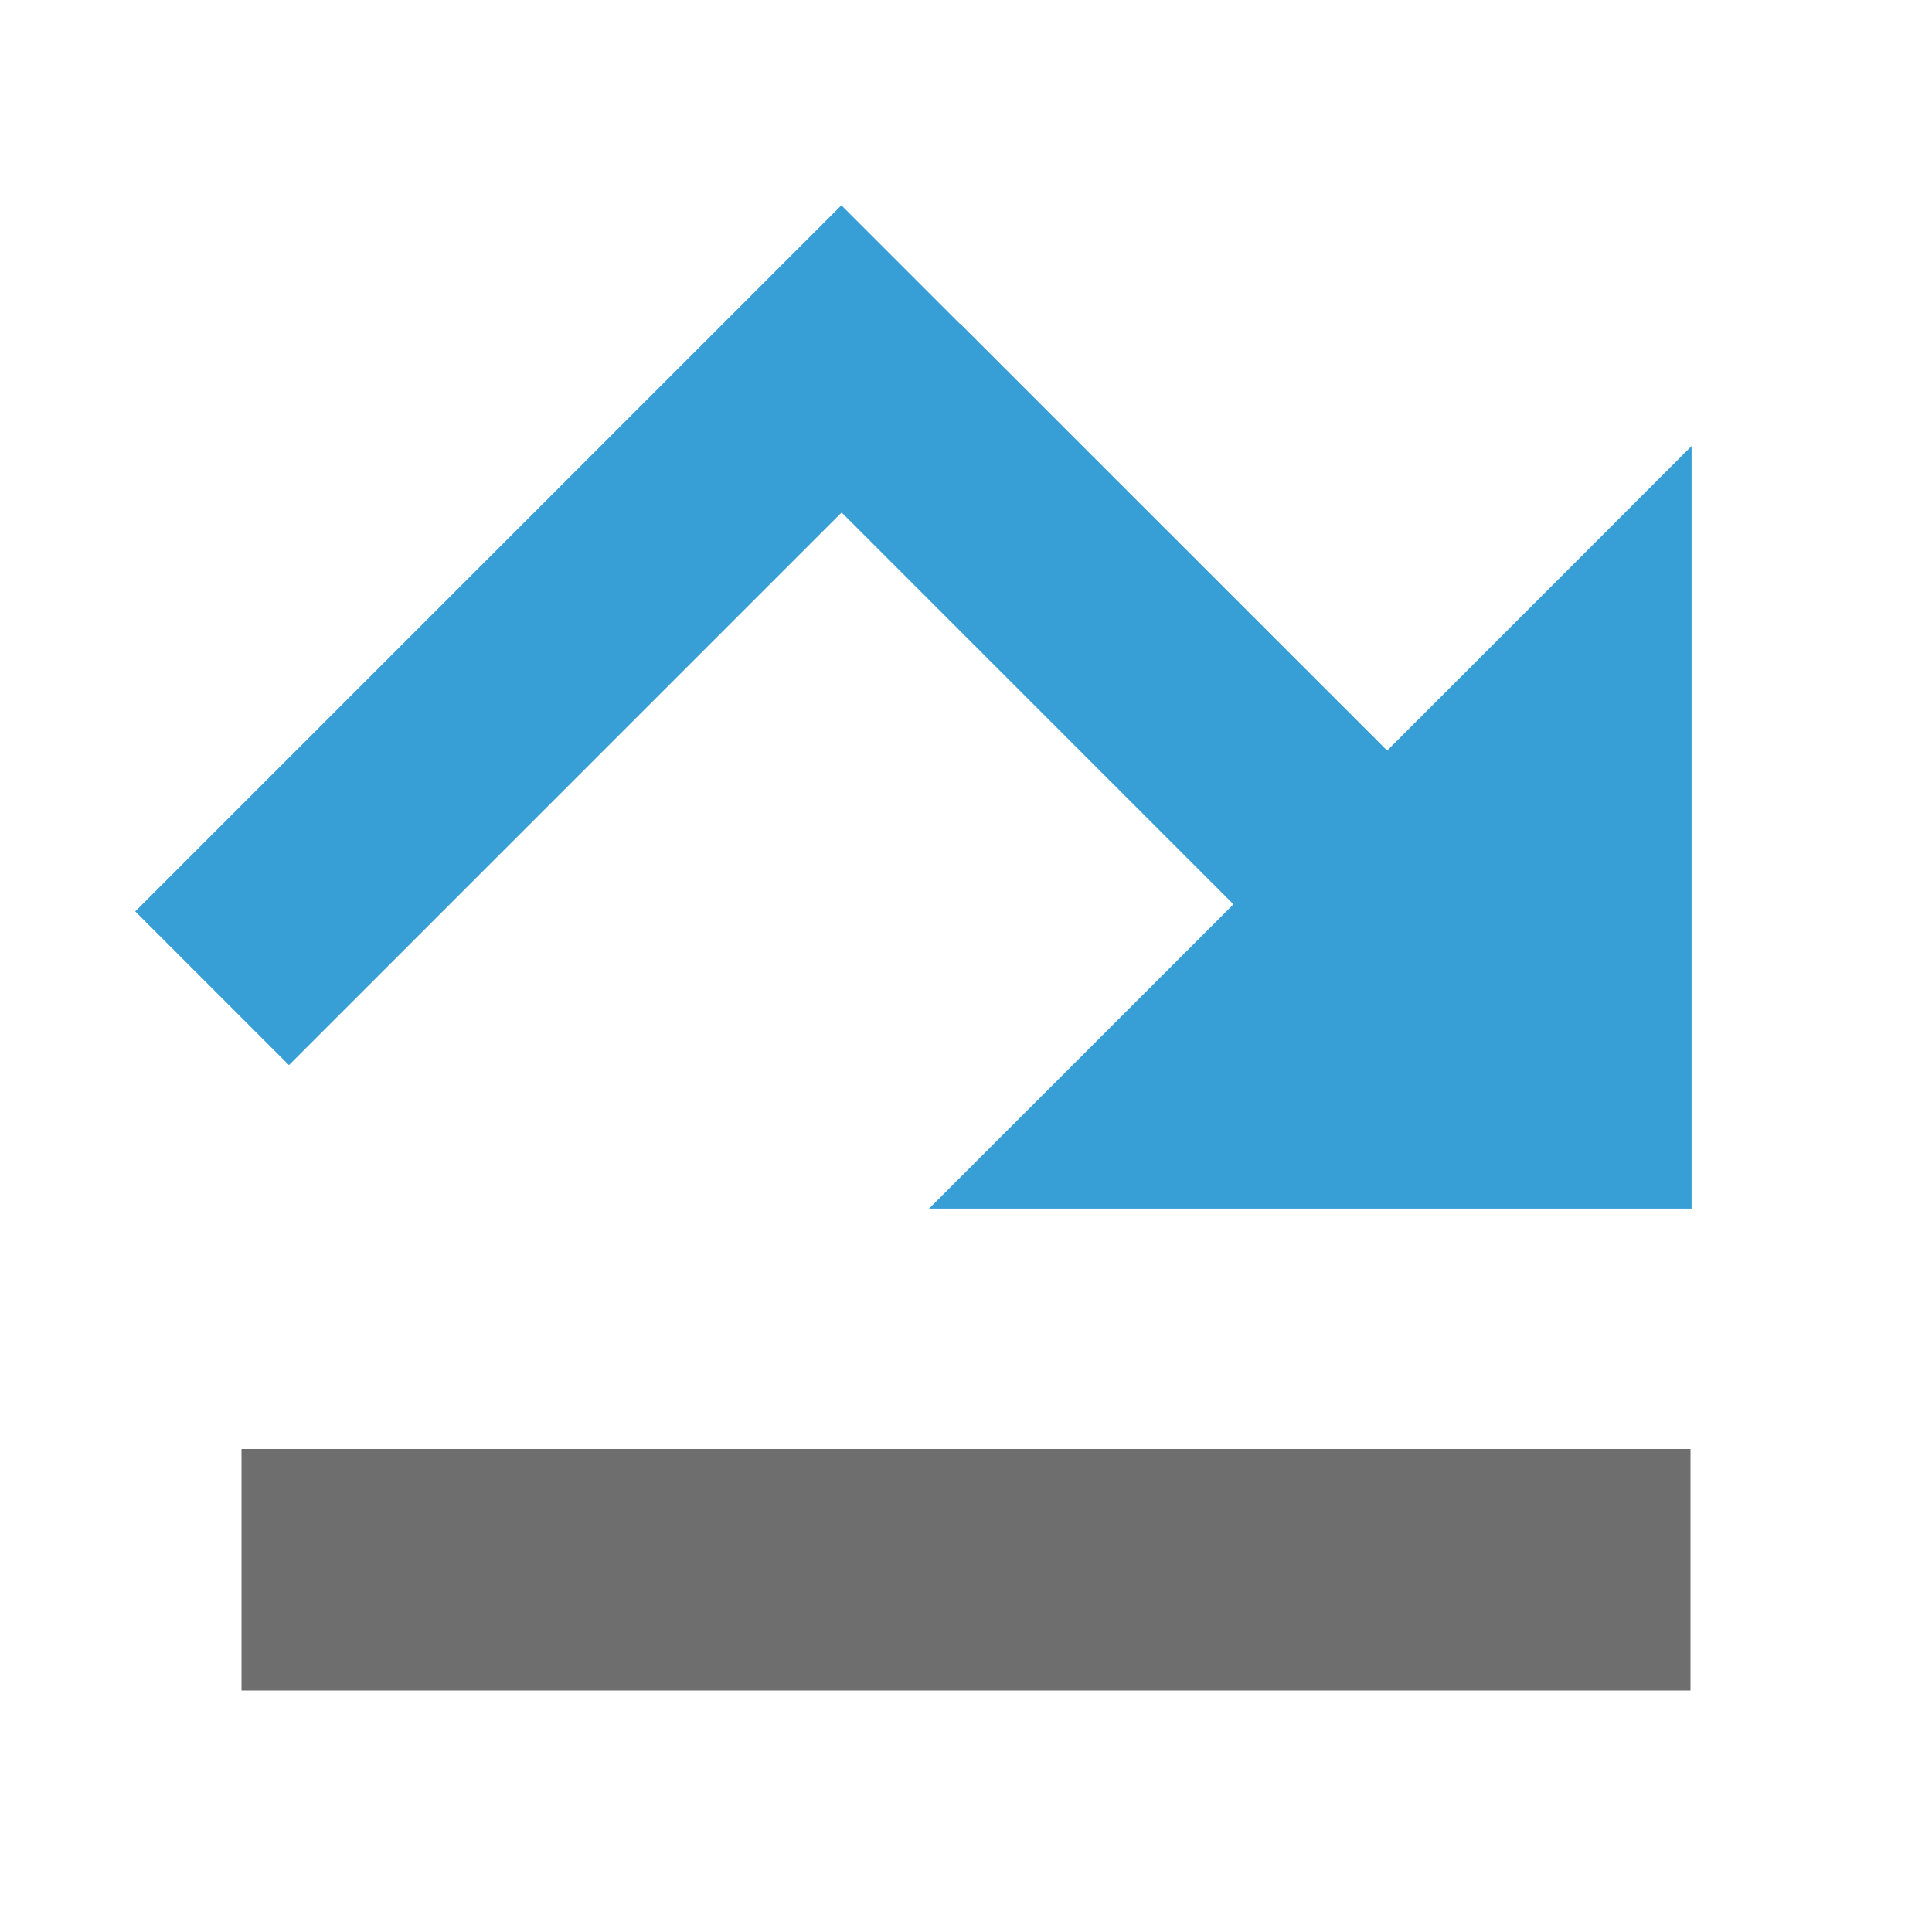
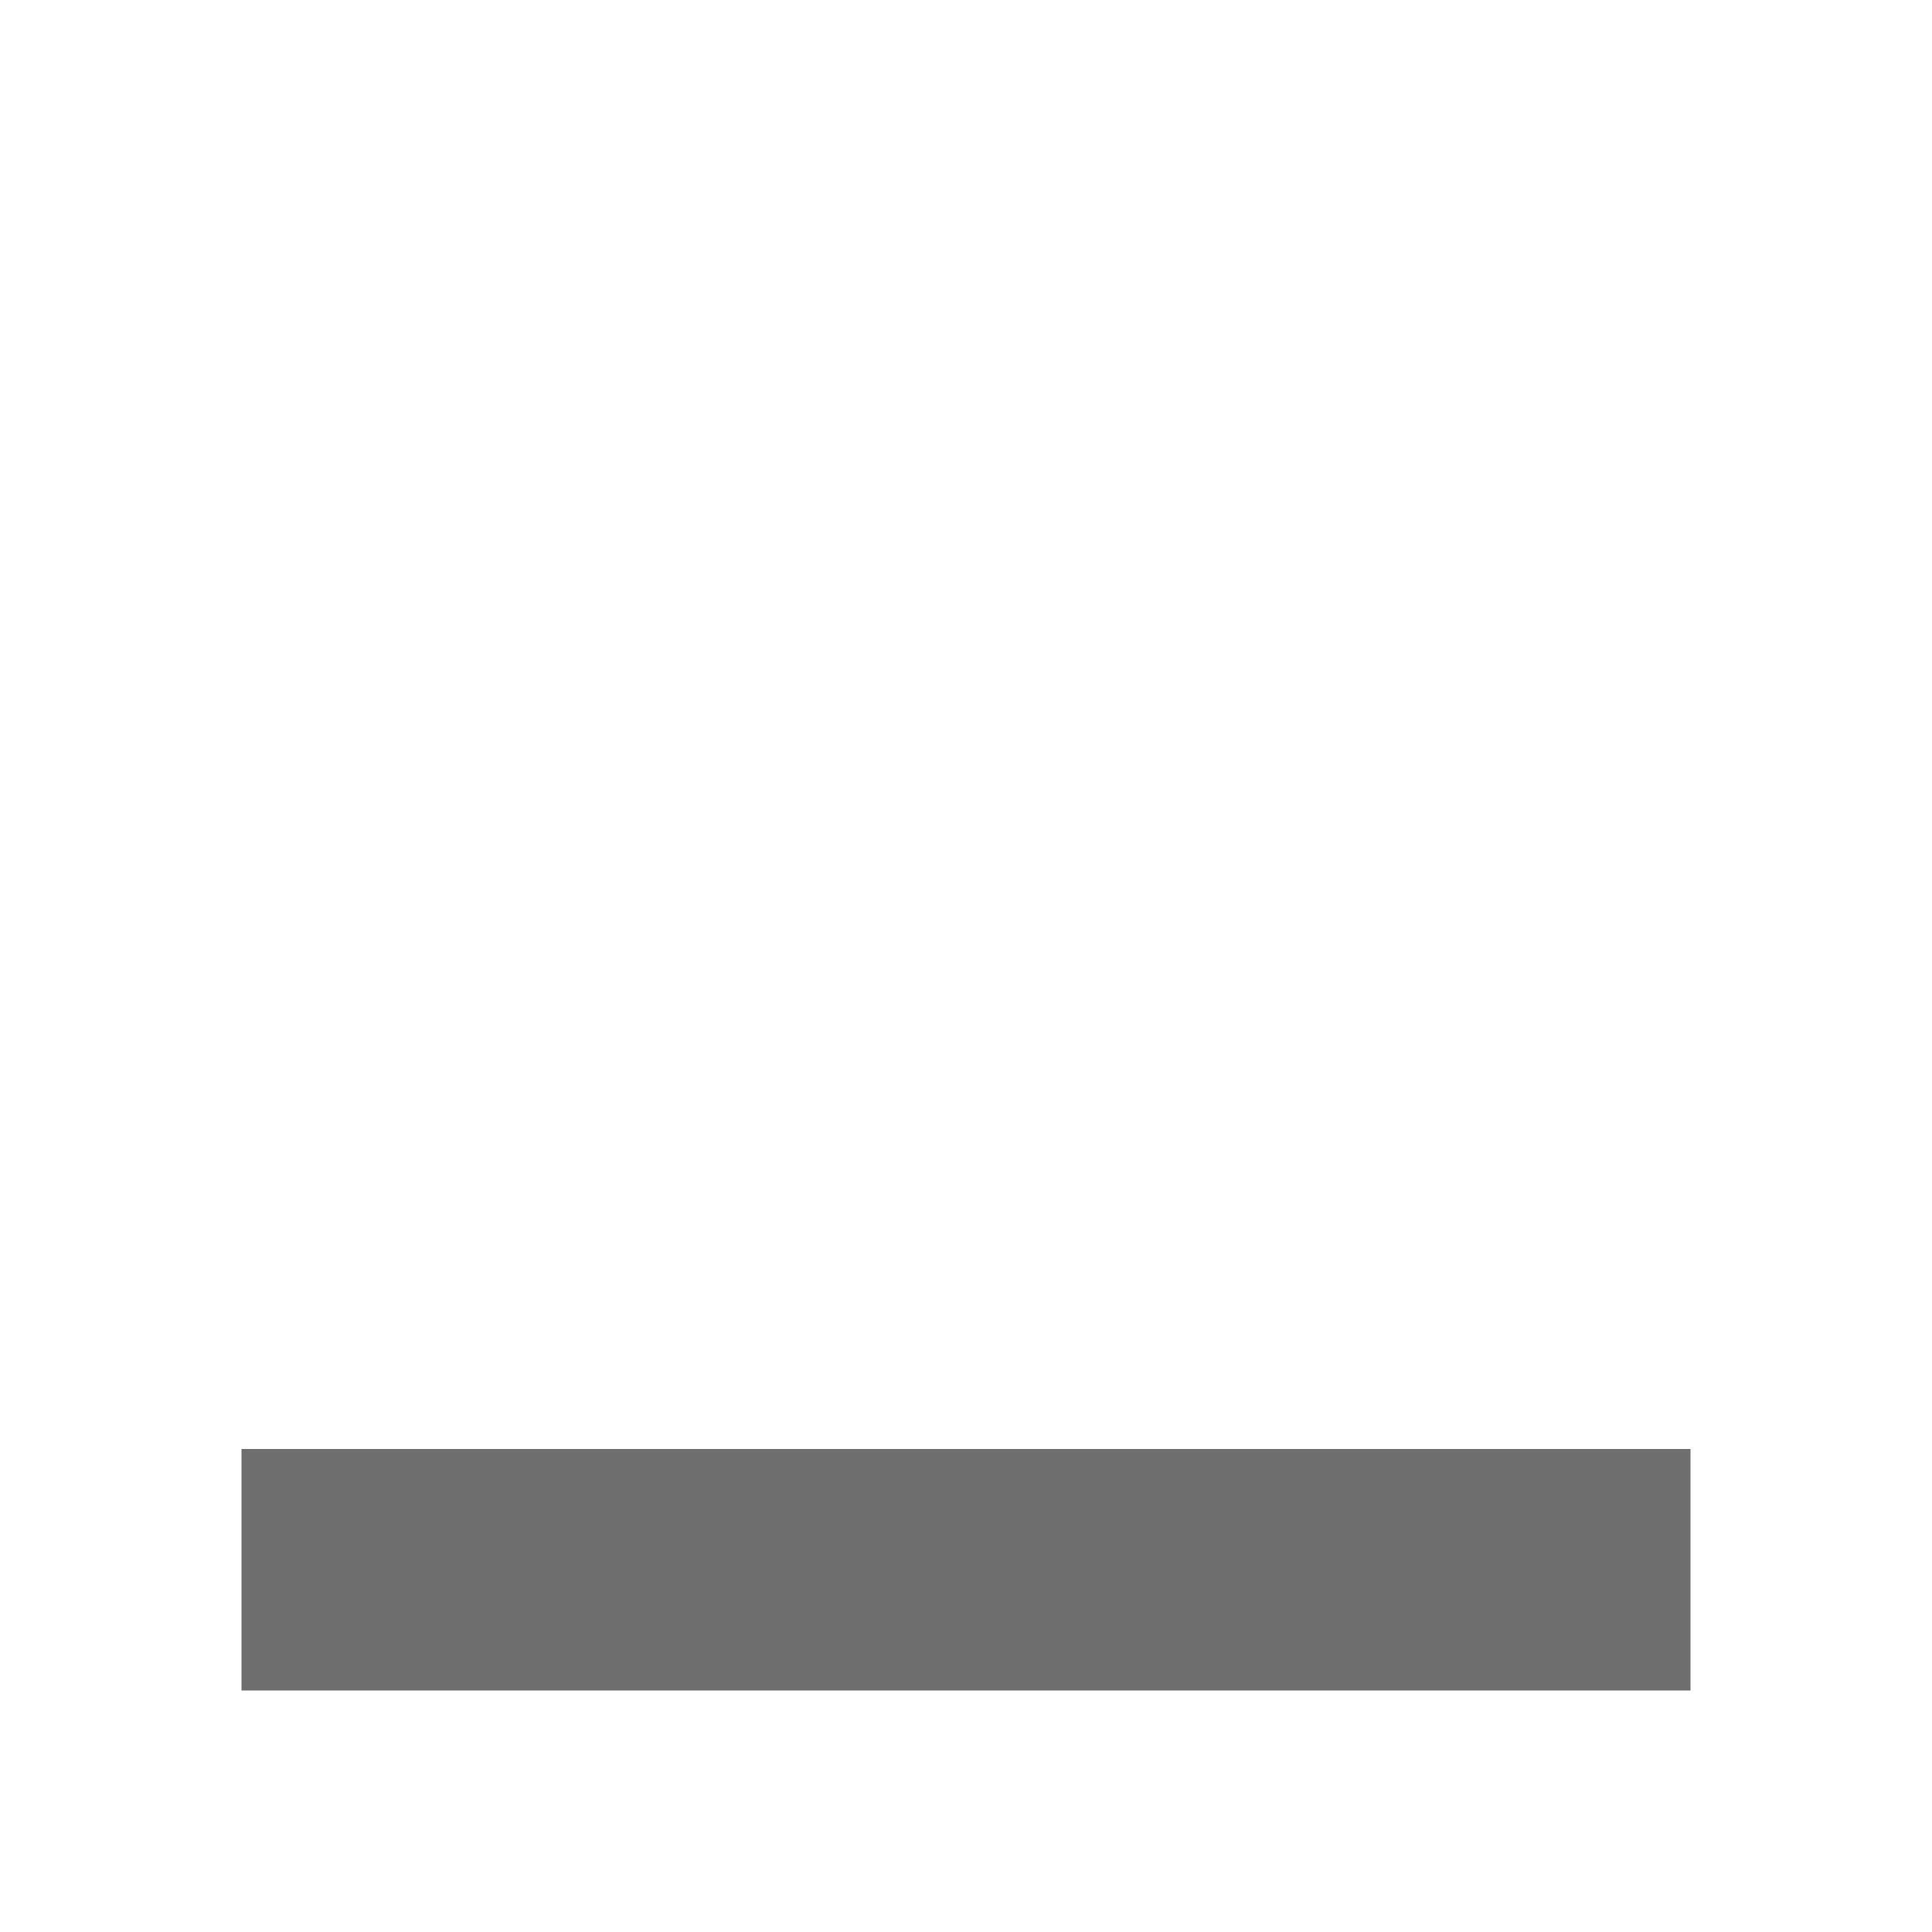
<svg xmlns="http://www.w3.org/2000/svg" width="16" height="16" viewBox="0 0 16 16">
  <g fill="none" fill-rule="evenodd">
    <rect width="12" height="2" x="2" y="12" fill="#6E6E6E" />
-     <path fill="#389FD6" d="M7.95,2.682 L7.952,2.681 L11.488,6.216 L14.009,3.694 L14.009,10.009 L7.694,10.009 L10.215,7.489 L6.97,4.244 L2.393,8.821 L1.12,7.548 L6.968,1.7 L7.95,2.682 Z" />
  </g>
</svg>